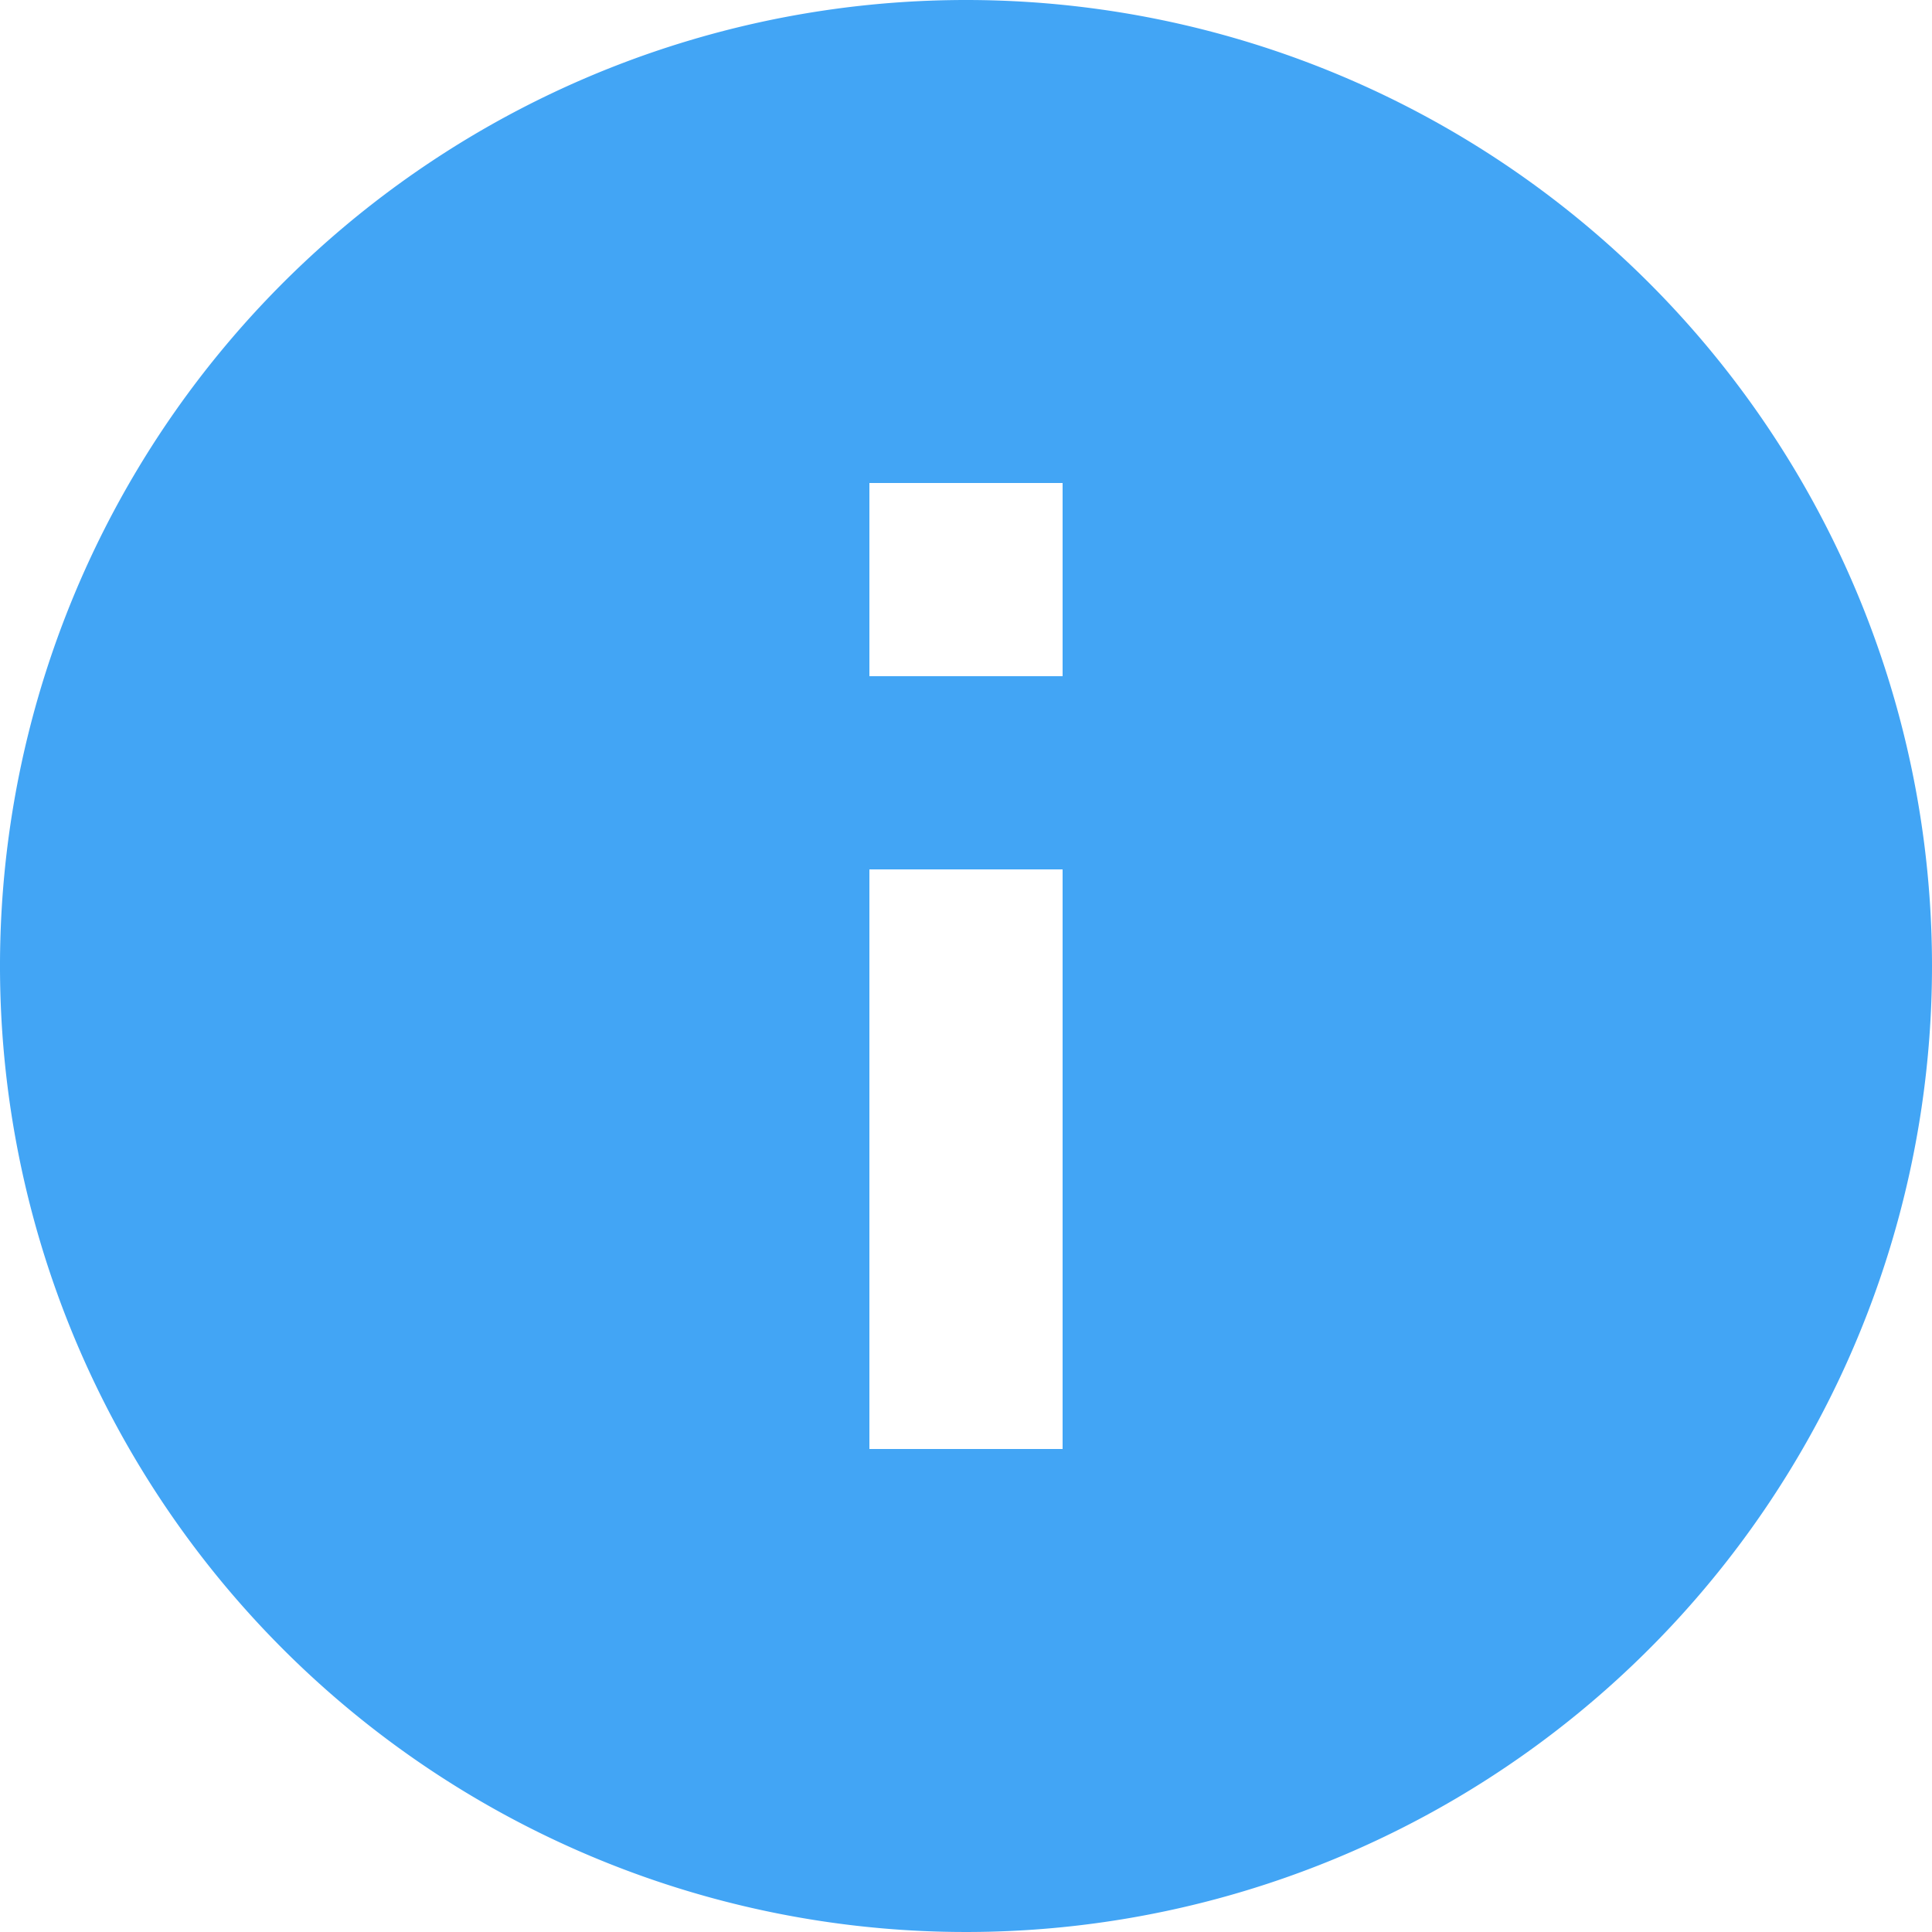
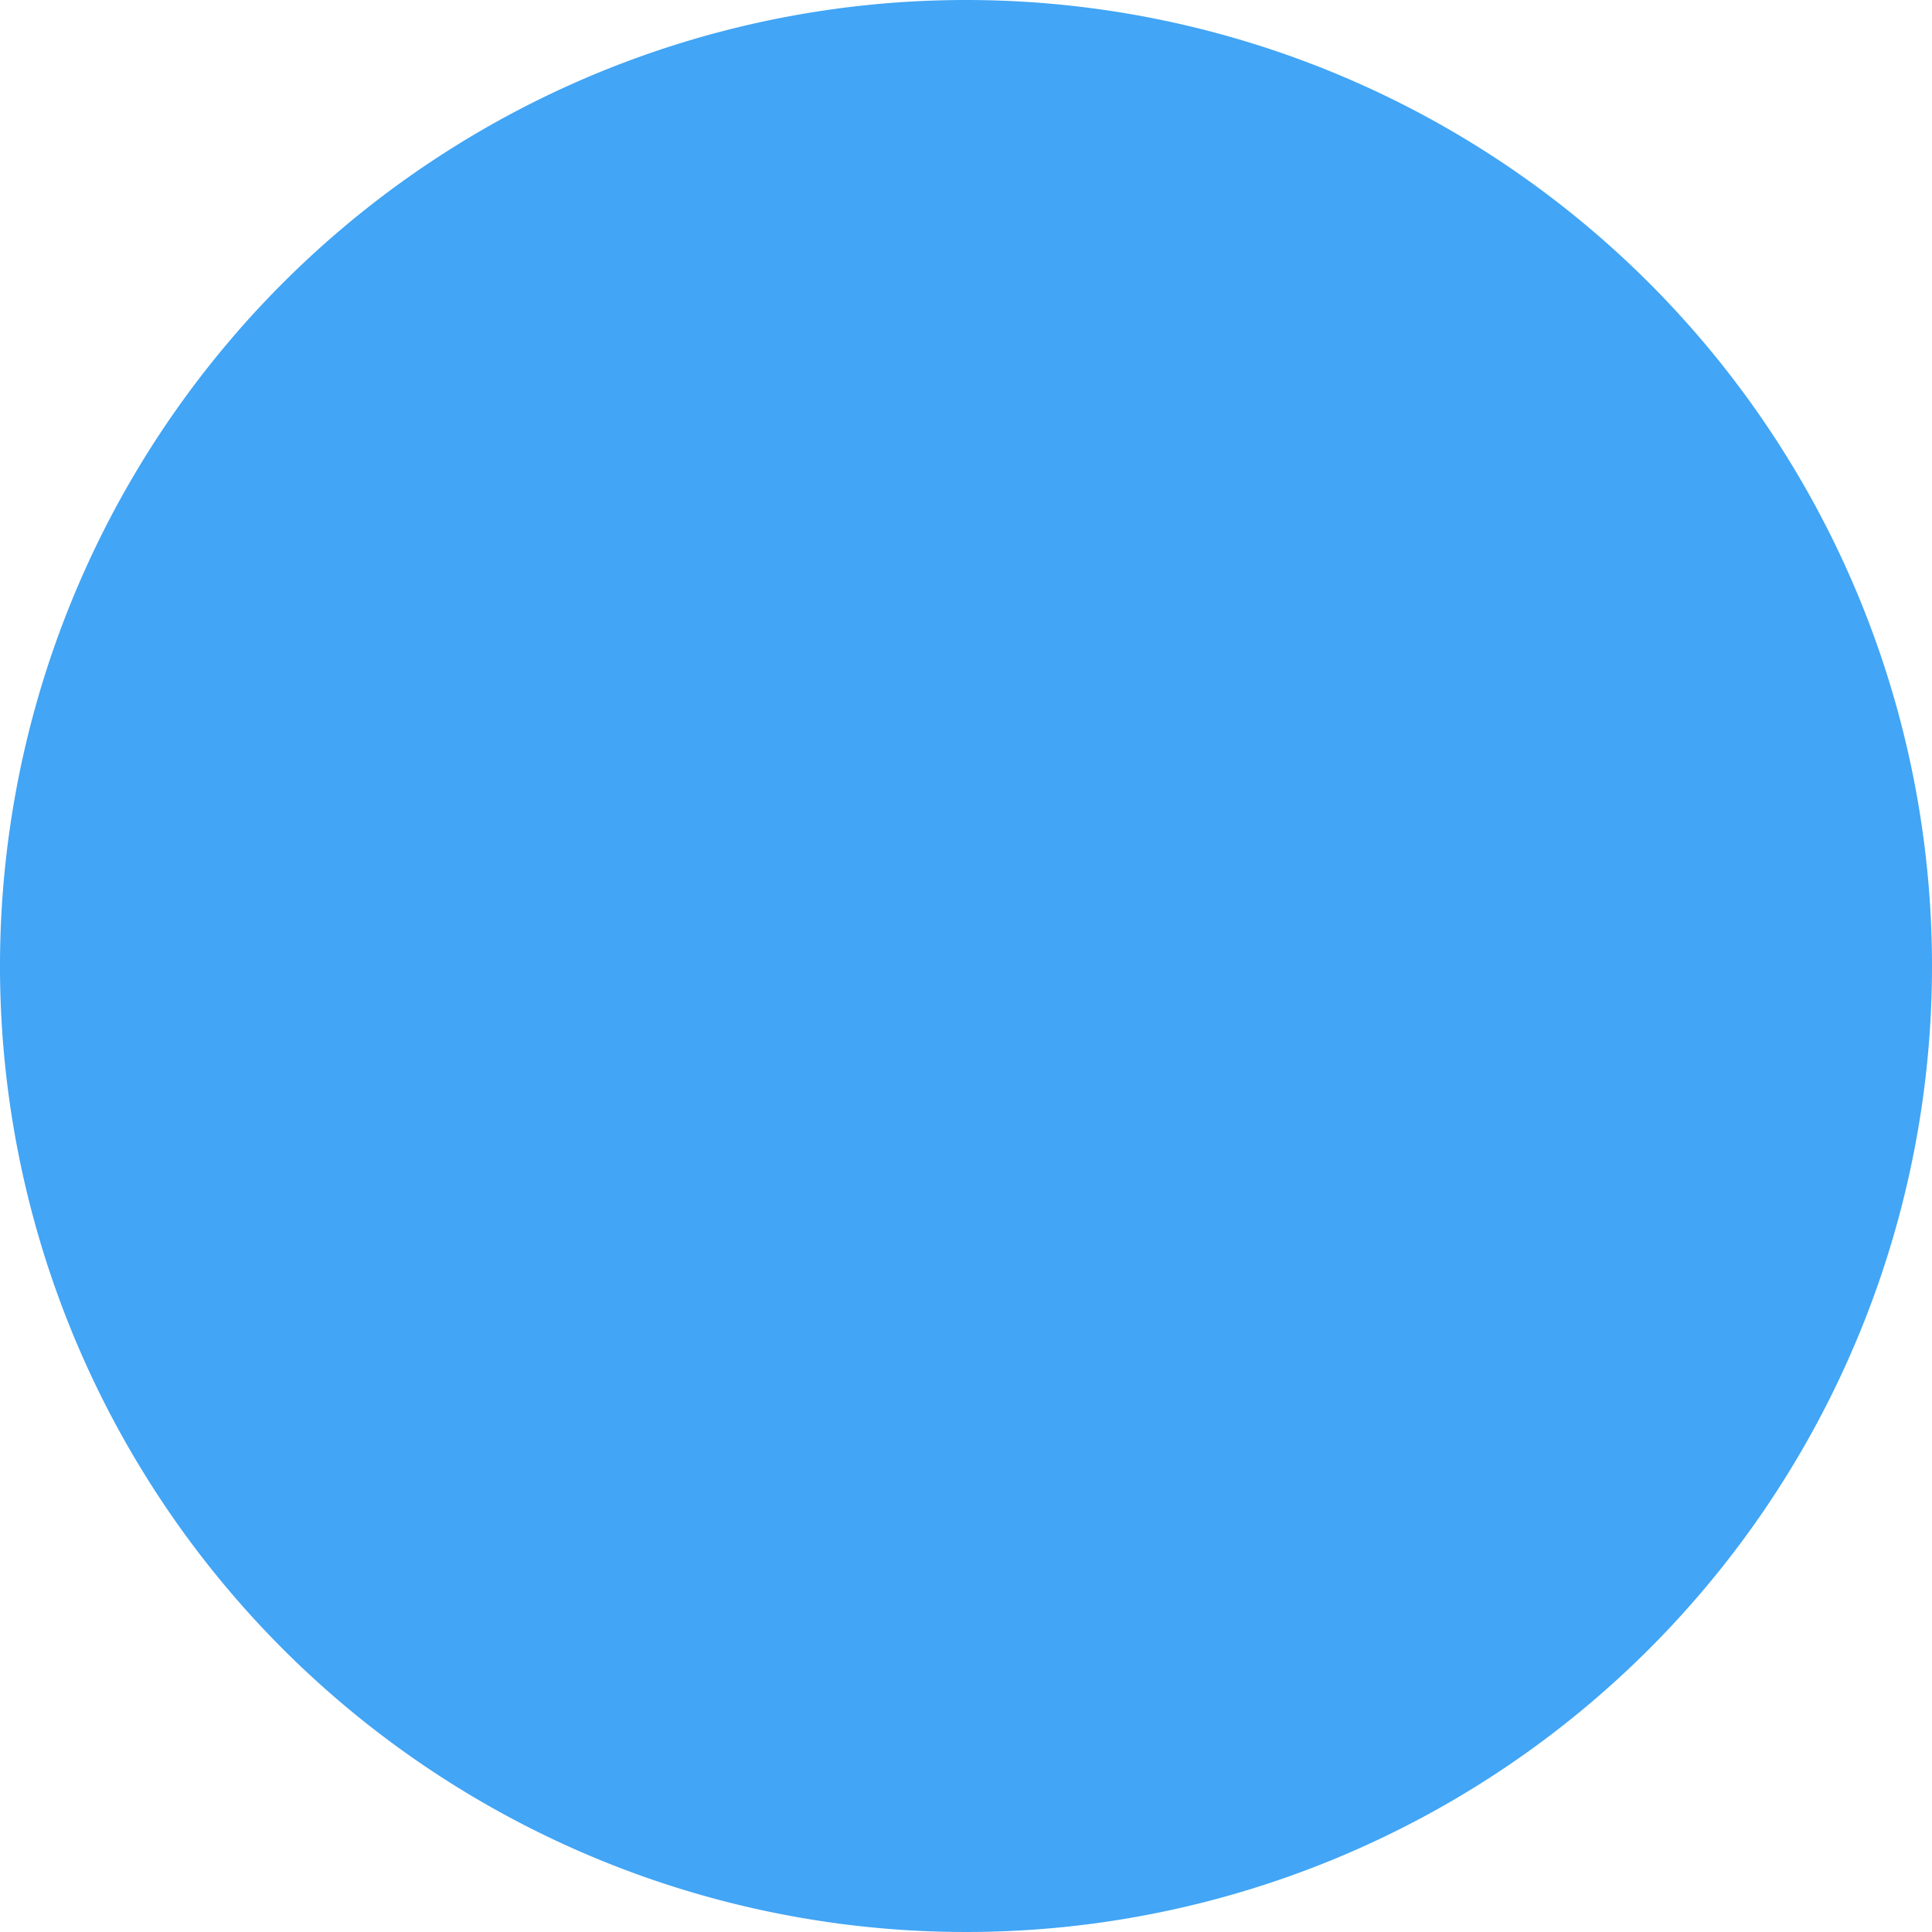
<svg xmlns="http://www.w3.org/2000/svg" id="Layer_1" data-name="Layer 1" viewBox="0 0 20 20">
  <defs>
    <style>.cls-1{fill:#42a5f5;}</style>
  </defs>
  <title>readme</title>
-   <path class="cls-1" d="M11,7H9V5h2m0,10H9V9h2M10,0A10,10,0,1,0,20,10,10,10,0,0,0,10,0Z" />
+   <path class="cls-1" d="M11,7H9V5h2H9V9h2M10,0A10,10,0,1,0,20,10,10,10,0,0,0,10,0Z" />
</svg>